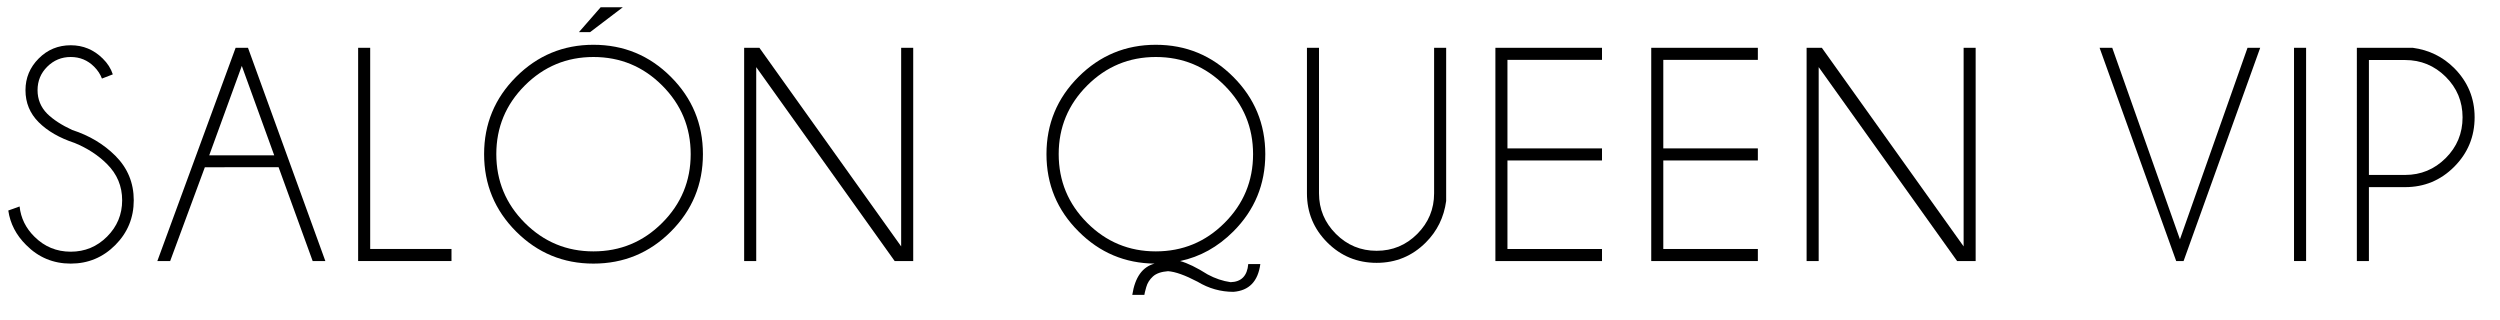
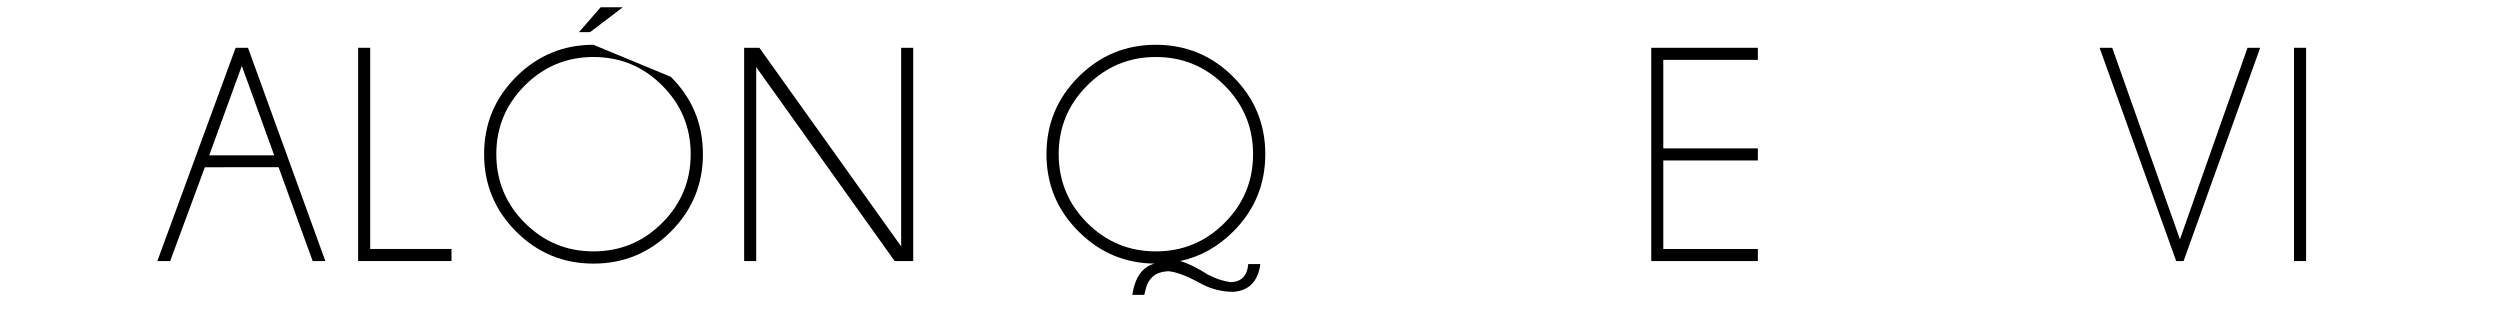
<svg xmlns="http://www.w3.org/2000/svg" version="1.1" x="0px" y="0px" width="120.087px" height="15.393px" viewBox="0 0 120.087 15.393" style="enable-background:new 0 0 120.087 15.393;" xml:space="preserve">
  <defs>
</defs>
  <g>
-     <path d="M3.585,6.867C2.856,6.626,2.281,6.294,1.858,5.871C1.436,5.449,1.224,4.936,1.224,4.332c0-0.589,0.211-1.096,0.634-1.521   c0.423-0.425,0.936-0.637,1.54-0.637c0.594,0,1.105,0.212,1.536,0.637c0.232,0.227,0.394,0.48,0.485,0.761L4.897,3.774   C4.819,3.566,4.694,3.375,4.52,3.202C4.211,2.893,3.837,2.738,3.397,2.738S2.583,2.893,2.271,3.202   c-0.312,0.309-0.467,0.686-0.467,1.13c0,0.439,0.154,0.816,0.463,1.13c0.29,0.285,0.691,0.546,1.203,0.782   C4.291,6.51,4.981,6.923,5.542,7.483C6.13,8.072,6.425,8.784,6.425,9.62c0,0.84-0.296,1.558-0.887,2.151   c-0.592,0.594-1.305,0.891-2.141,0.891c-0.84,0-1.555-0.299-2.145-0.898c-0.478-0.474-0.763-1.024-0.854-1.652l0.543-0.195   C1,10.472,1.236,10.955,1.651,11.366c0.483,0.483,1.065,0.724,1.746,0.724c0.681,0,1.263-0.241,1.746-0.724   s0.725-1.065,0.725-1.746c0-0.676-0.242-1.255-0.725-1.738C4.718,7.457,4.199,7.118,3.585,6.867z" />
    <path d="M11.912,2.296l3.716,10.243h-0.609l-1.637-4.506H9.84l-1.666,4.506H7.558l3.76-10.243H11.912z M13.172,7.461l-1.557-4.295   L10.05,7.461H13.172z" />
    <path d="M17.203,12.539V2.296h0.579v9.663h3.905v0.58H17.203z" />
-     <path d="M32.225,3.691c1.026,1.026,1.54,2.264,1.54,3.712c0,1.454-0.513,2.693-1.54,3.72c-1.026,1.026-2.266,1.539-3.72,1.539   c-1.449,0-2.686-0.513-3.712-1.539c-1.026-1.026-1.539-2.266-1.539-3.72c0-1.449,0.513-2.687,1.539-3.712   c1.026-1.026,2.264-1.54,3.712-1.54C29.959,2.151,31.199,2.665,32.225,3.691z M28.505,2.738c-1.285,0-2.383,0.457-3.296,1.369   C24.297,5.02,23.84,6.119,23.84,7.403c0,1.289,0.457,2.39,1.369,3.303c0.913,0.913,2.011,1.369,3.296,1.369   c1.29,0,2.391-0.457,3.303-1.369c0.913-0.913,1.369-2.014,1.369-3.303c0-1.285-0.457-2.383-1.369-3.296S29.795,2.738,28.505,2.738z    M29.918,0.348l-1.572,1.195H27.81l1.043-1.195H29.918z" />
+     <path d="M32.225,3.691c1.026,1.026,1.54,2.264,1.54,3.712c0,1.454-0.513,2.693-1.54,3.72c-1.026,1.026-2.266,1.539-3.72,1.539   c-1.449,0-2.686-0.513-3.712-1.539c-1.026-1.026-1.539-2.266-1.539-3.72c0-1.449,0.513-2.687,1.539-3.712   c1.026-1.026,2.264-1.54,3.712-1.54z M28.505,2.738c-1.285,0-2.383,0.457-3.296,1.369   C24.297,5.02,23.84,6.119,23.84,7.403c0,1.289,0.457,2.39,1.369,3.303c0.913,0.913,2.011,1.369,3.296,1.369   c1.29,0,2.391-0.457,3.303-1.369c0.913-0.913,1.369-2.014,1.369-3.303c0-1.285-0.457-2.383-1.369-3.296S29.795,2.738,28.505,2.738z    M29.918,0.348l-1.572,1.195H27.81l1.043-1.195H29.918z" />
    <path d="M36.477,2.296l6.81,9.54v-9.54h0.579v10.243h-0.891l-6.65-9.315v9.315h-0.58V2.296H36.477z" />
    <path d="M55.461,12.662c-1.425-0.014-2.642-0.529-3.651-1.543c-1.029-1.023-1.543-2.262-1.543-3.716   c0-1.449,0.513-2.687,1.539-3.712c1.026-1.026,2.264-1.54,3.712-1.54c1.454,0,2.694,0.513,3.72,1.54   c1.026,1.026,1.54,2.264,1.54,3.712c0,1.454-0.512,2.692-1.536,3.716c-0.744,0.744-1.596,1.217-2.557,1.42   c0.357,0.097,0.799,0.312,1.326,0.645c0.357,0.193,0.724,0.316,1.101,0.37c0.517-0.015,0.799-0.304,0.847-0.869h0.58   c-0.111,0.831-0.541,1.275-1.289,1.333c-0.614,0-1.188-0.162-1.724-0.485c-0.599-0.314-1.072-0.483-1.42-0.507   c-0.324,0.024-0.565,0.108-0.725,0.253c-0.159,0.145-0.267,0.316-0.322,0.514c-0.056,0.198-0.085,0.321-0.09,0.37h-0.58   C54.52,13.316,54.877,12.817,55.461,12.662z M55.519,2.738c-1.285,0-2.383,0.457-3.296,1.369c-0.913,0.913-1.369,2.011-1.369,3.296   c0,1.289,0.457,2.39,1.369,3.303c0.913,0.913,2.011,1.369,3.296,1.369c1.29,0,2.391-0.457,3.303-1.369   c0.913-0.913,1.369-2.014,1.369-3.303c0-1.285-0.457-2.383-1.369-3.296S56.809,2.738,55.519,2.738z" />
-     <path d="M68.887,2.296h0.579v7.36c-0.106,0.782-0.432,1.446-0.978,1.992c-0.652,0.652-1.439,0.978-2.362,0.978   c-0.927,0-1.717-0.326-2.369-0.978s-0.978-1.439-0.978-2.361v-6.99h0.579v6.99c0,0.758,0.271,1.408,0.812,1.949   c0.541,0.541,1.193,0.811,1.956,0.811c0.763,0,1.414-0.271,1.953-0.811c0.538-0.541,0.808-1.19,0.808-1.949V2.296z" />
-     <path d="M76.952,2.296v0.58H72.41v4.252h4.542v0.58H72.41v4.252h4.542v0.58h-5.121V2.296H76.952z" />
    <path d="M84.438,2.296v0.58h-4.542v4.252h4.542v0.58h-4.542v4.252h4.542v0.58h-5.121V2.296H84.438z" />
-     <path d="M87.512,2.296l6.81,9.54v-9.54H94.9v10.243H94.01l-6.65-9.315v9.315h-0.58V2.296H87.512z" />
    <path d="M107.959,2.296h0.609l-3.68,10.243h-0.355l-3.68-10.243h0.608l3.252,9.2L107.959,2.296z" />
    <path d="M110.773,2.296v10.243h-0.58V2.296H110.773z" />
-     <path d="M113.79,8.99v3.549h-0.579V2.296h2.687c0.783,0.106,1.446,0.432,1.992,0.978c0.652,0.657,0.978,1.444,0.978,2.361   c0,0.927-0.326,1.718-0.978,2.373s-1.439,0.981-2.361,0.981H113.79z M113.79,2.883v5.52h1.739c0.758,0,1.408-0.269,1.949-0.808   c0.541-0.539,0.811-1.191,0.811-1.959c0-0.763-0.271-1.413-0.811-1.949c-0.541-0.536-1.191-0.804-1.949-0.804H113.79z" />
  </g>
</svg>